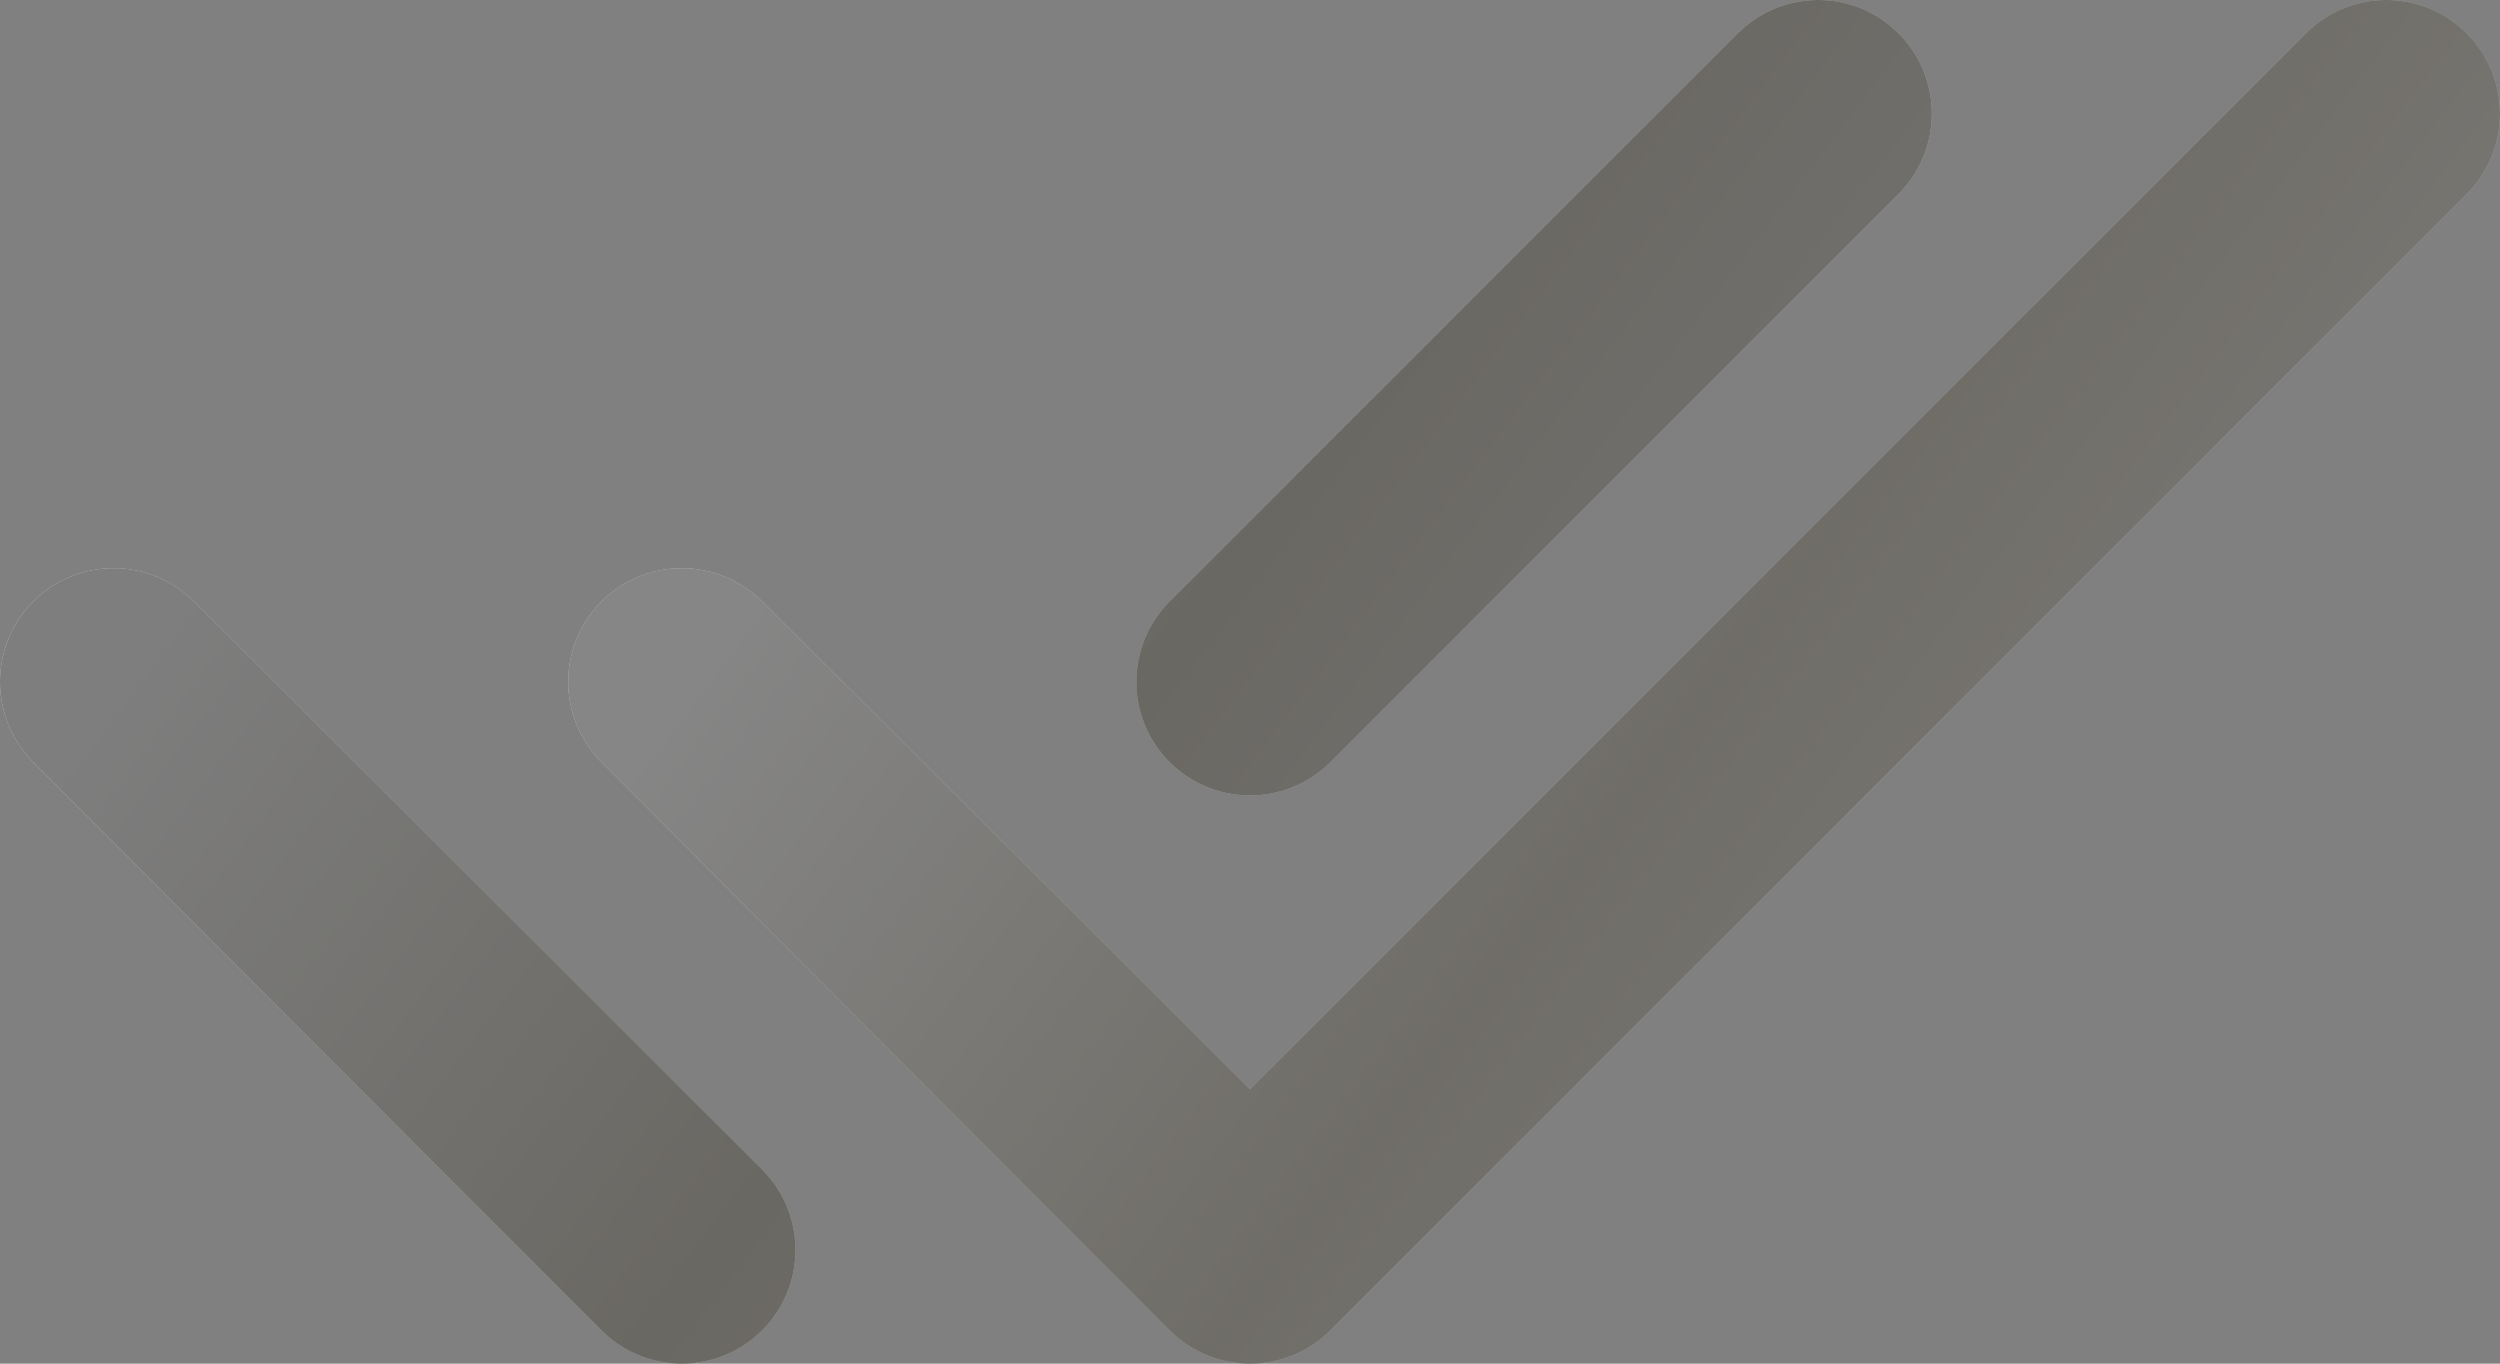
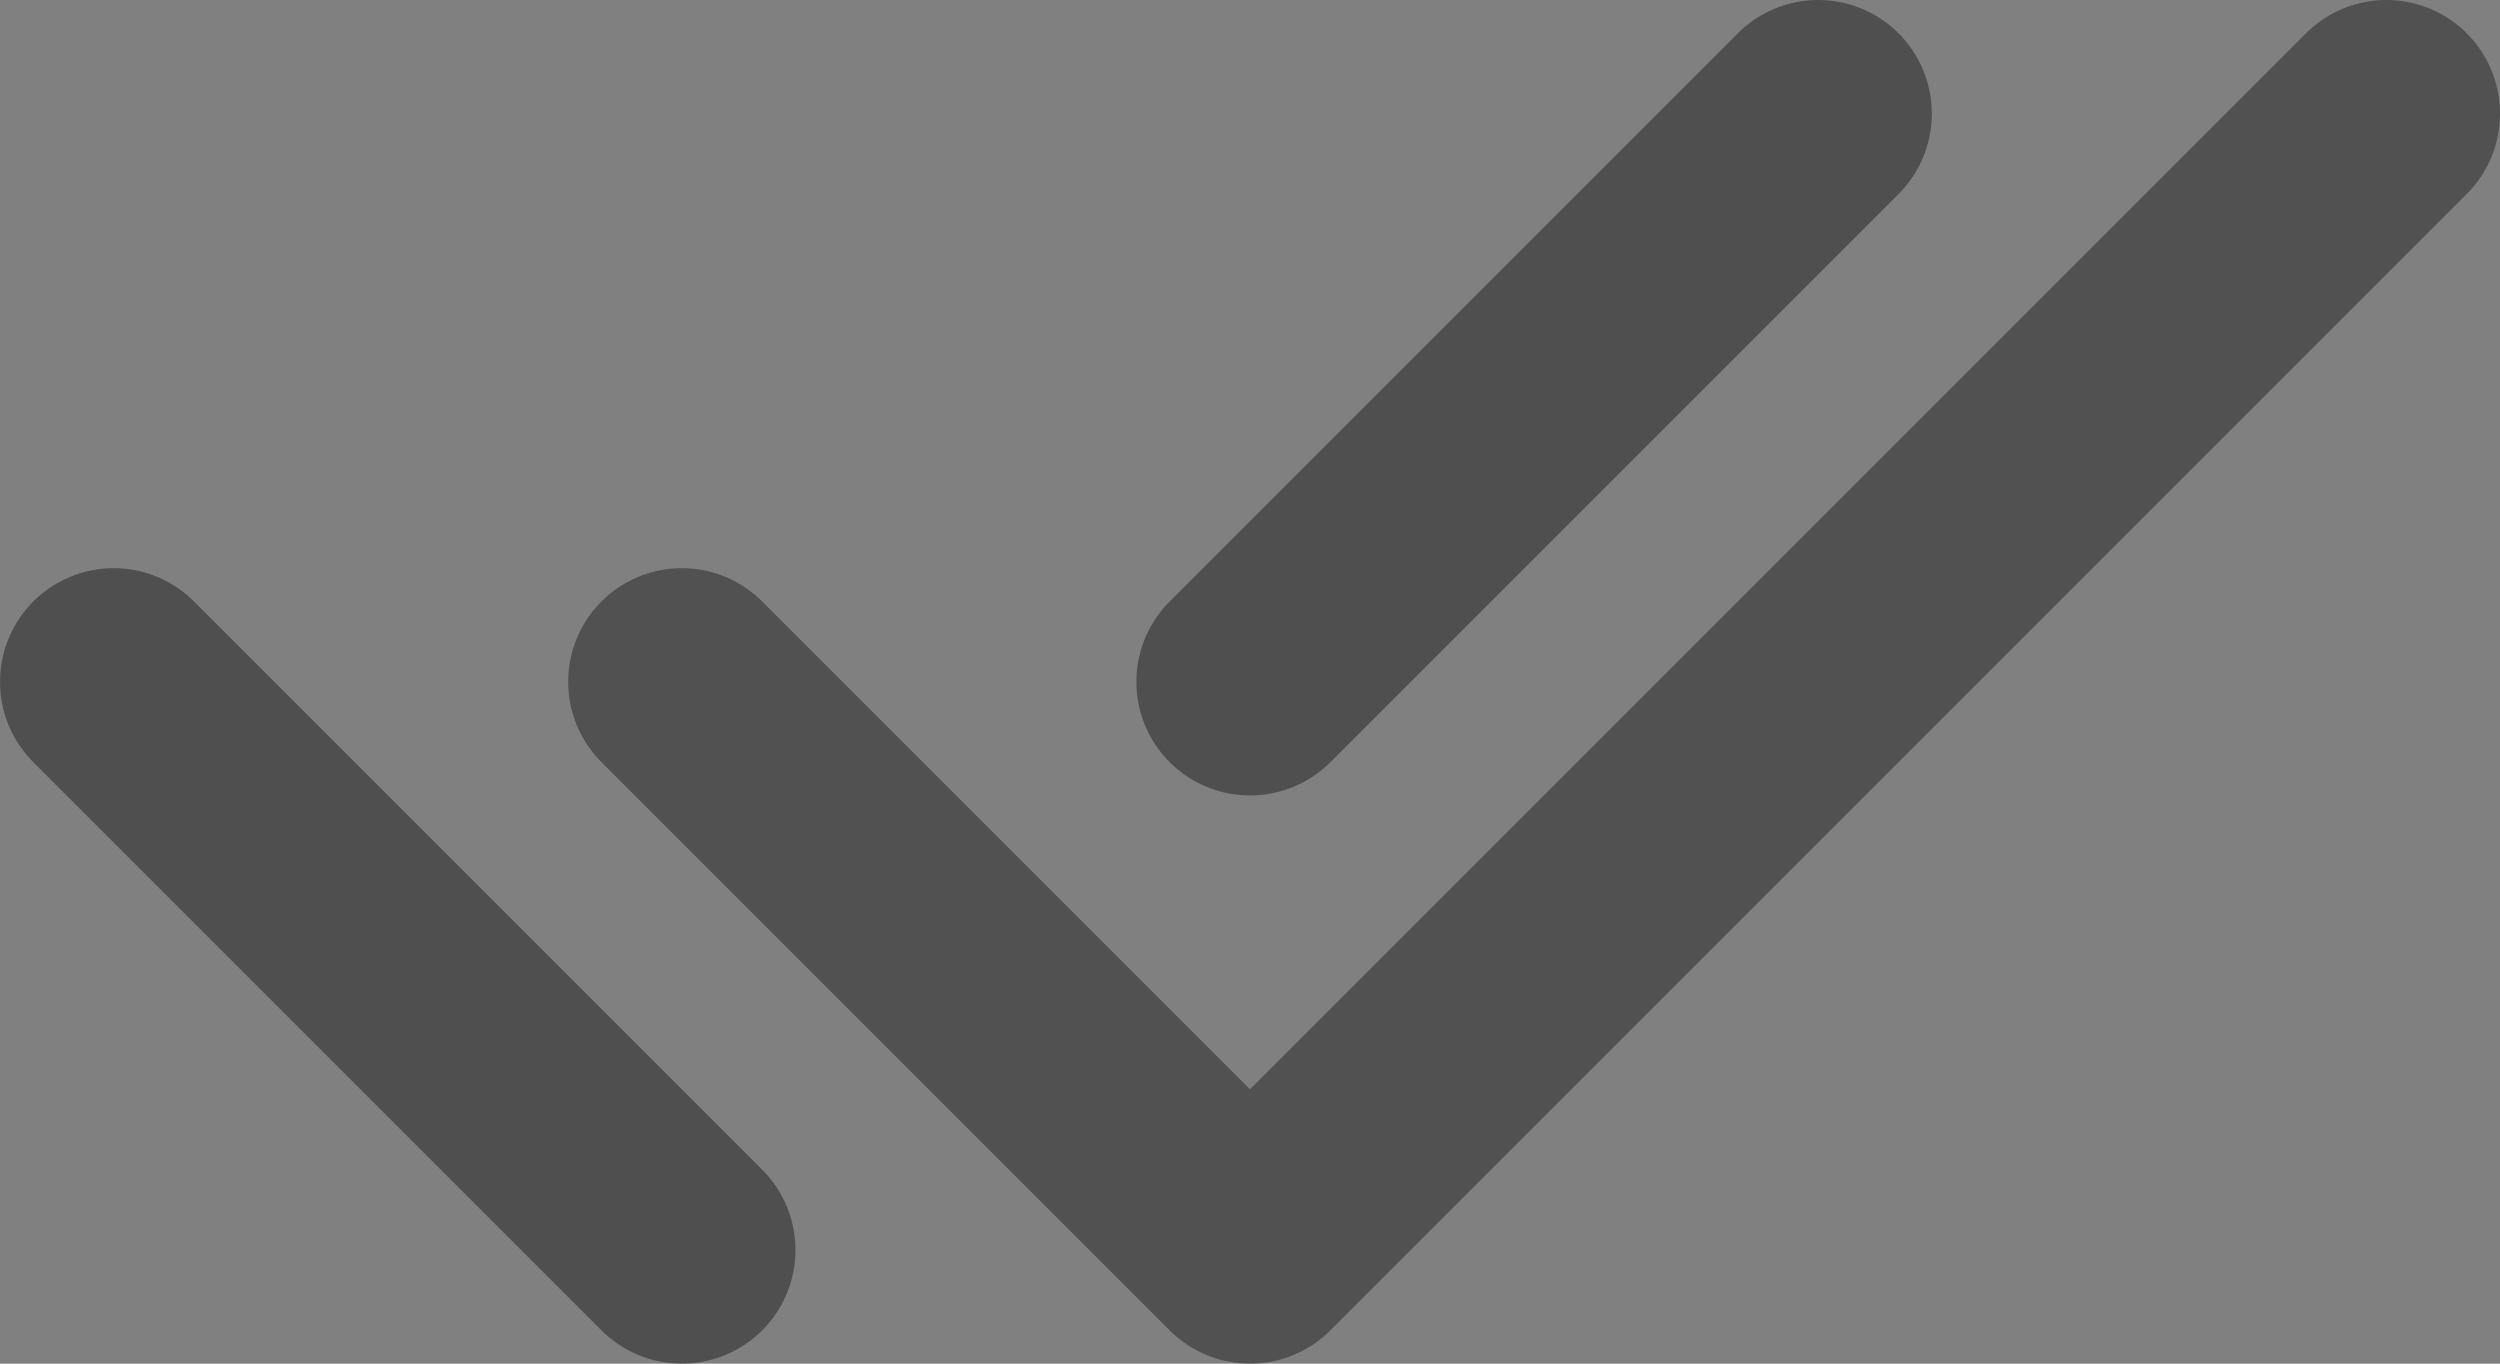
<svg xmlns="http://www.w3.org/2000/svg" width="22" height="12" viewBox="0 0 22 12" fill="none">
  <rect x="0" y="0" width="22" height="12" fill="#808080" stroke="none" />
-   <path d="M6 6L11 11L21 1" stroke="url(#paint0_linear_145_23)" stroke-width="2" stroke-linecap="round" stroke-linejoin="round" />
  <path d="M6 6L11 11L21 1" stroke="#2F2F2F" stroke-opacity="0.58" stroke-width="2" stroke-linecap="round" stroke-linejoin="round" />
-   <path d="M1 6L6 11M11 6L16 1" stroke="url(#paint1_linear_145_23)" stroke-width="2" stroke-linecap="round" stroke-linejoin="round" />
  <path d="M1 6L6 11M11 6L16 1" stroke="#333333" stroke-opacity="0.63" stroke-width="2" stroke-linecap="round" stroke-linejoin="round" />
  <defs>
    <linearGradient id="paint0_linear_145_23" x1="13.433" y1="-3.79" x2="26.609" y2="6.172" gradientUnits="userSpaceOnUse">
      <stop stop-color="white" />
      <stop offset="0.438" stop-color="#C9C3B5" />
      <stop offset="1" stop-color="white" />
    </linearGradient>
    <linearGradient id="paint1_linear_145_23" x1="8.433" y1="-3.79" x2="21.609" y2="6.172" gradientUnits="userSpaceOnUse">
      <stop stop-color="white" />
      <stop offset="0.438" stop-color="#C9C3B5" />
      <stop offset="1" stop-color="white" />
    </linearGradient>
  </defs>
</svg>